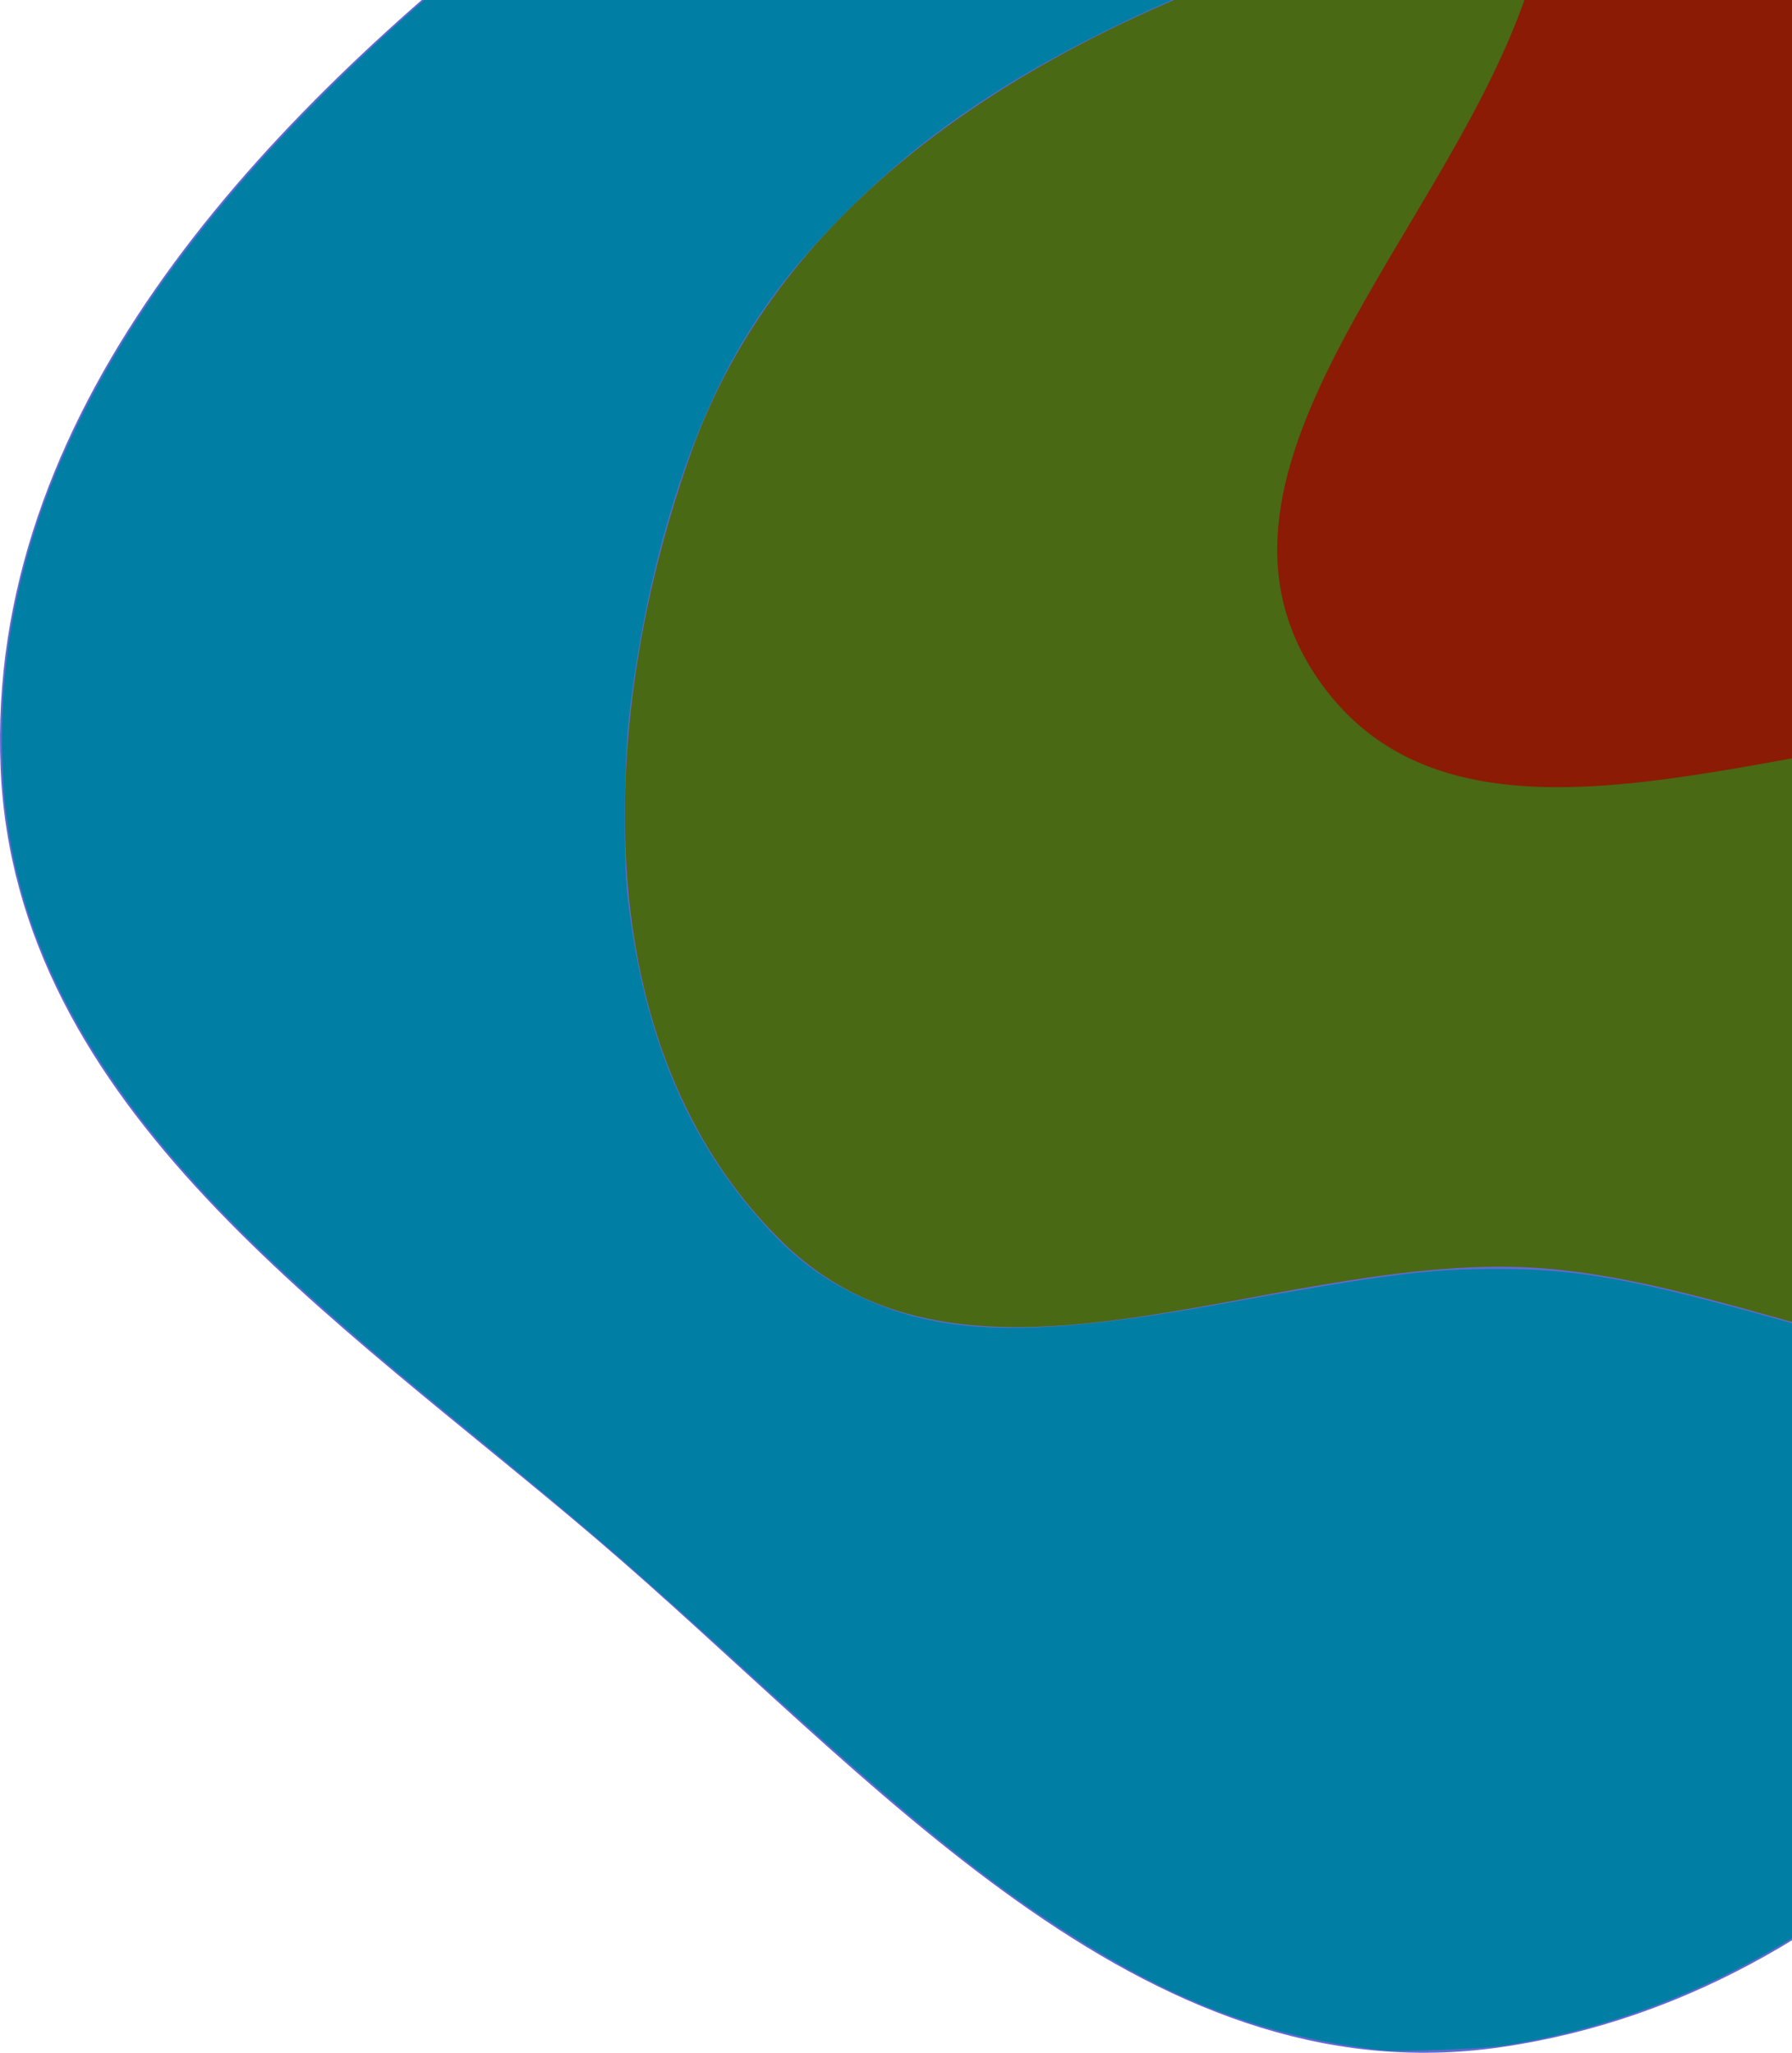
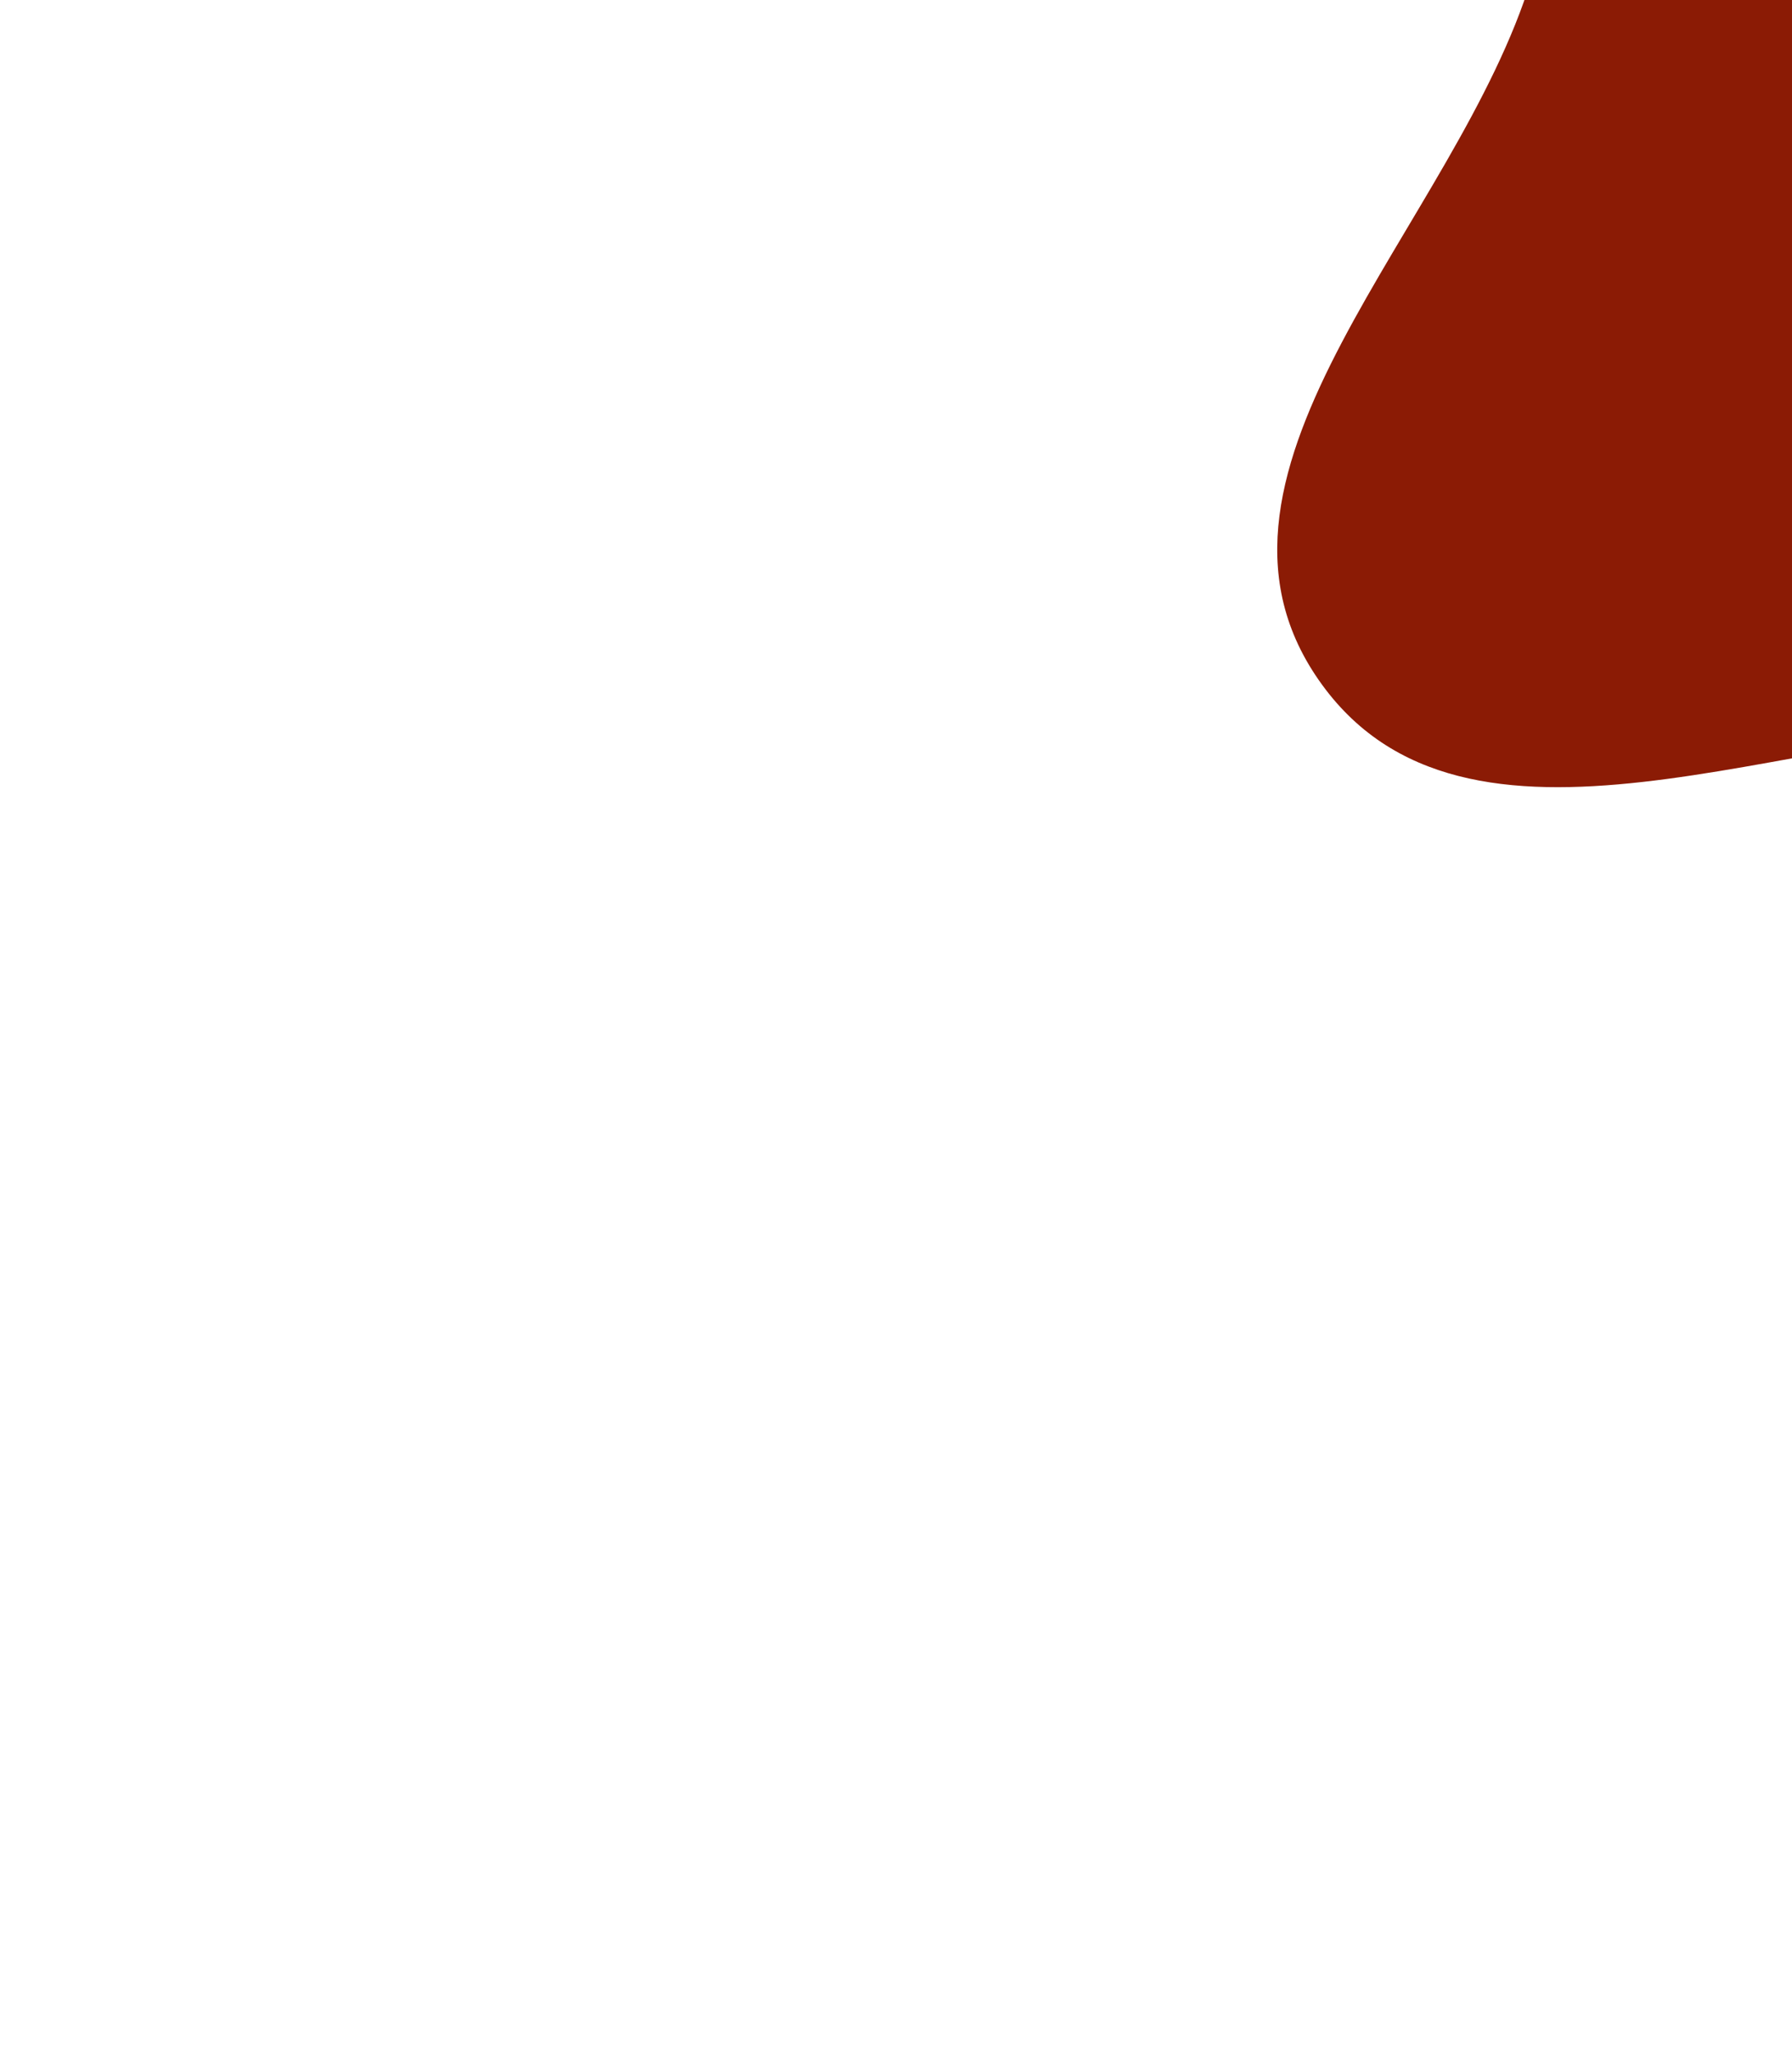
<svg xmlns="http://www.w3.org/2000/svg" xmlns:ns1="http://sodipodi.sourceforge.net/DTD/sodipodi-0.dtd" xmlns:ns2="http://www.inkscape.org/namespaces/inkscape" width="873" height="1000" viewBox="0 0 873 1000" fill="none" version="1.1" id="svg8" ns1:docname="child-care-template-contact-img-bg.svg" ns2:version="1.2 (dc2aedaf03, 2022-05-15)">
  <defs id="defs12" />
  <ns1:namedview id="namedview10" pagecolor="#ffffff" bordercolor="#000000" borderopacity="0.25" ns2:showpageshadow="2" ns2:pageopacity="0.0" ns2:pagecheckerboard="0" ns2:deskcolor="#d1d1d1" showgrid="false" ns2:zoom="0.837" ns2:cx="958.78136" ns2:cy="439.66547" ns2:window-width="1920" ns2:window-height="1017" ns2:window-x="-8" ns2:window-y="-8" ns2:window-maximized="1" ns2:current-layer="svg8" />
-   <path fill-rule="evenodd" clip-rule="evenodd" d="M0.285 374.056C-6.88 202.603 122.095 63.656 256.827 -42.576C390.374 -147.873 552.139 -228.824 718.143 -191.948C885.118 -154.857 1001.16 -14.379 1076.1 139.414C1151.58 294.31 1182.44 469.088 1118.16 628.959C1048.27 802.804 916.581 970.357 731.196 997.266C555.512 1022.77 425.019 864.376 289.918 749.182C163.452 641.351 7.226 540.133 0.285 374.056Z" fill="#6369D1" id="path2" />
-   <path fill-rule="evenodd" clip-rule="evenodd" d="M336.787 220.157C378.413 103.889 486.116 31.819 601.6 -12.006C708.949 -52.744 834.169 -69.388 928.947 -4.562C1015.86 54.889 1000.14 177.372 1027.22 279.113C1059.42 400.094 1178.52 533.565 1097.59 629.083C1016.67 724.596 865.89 621.503 740.749 617.246C614.514 612.953 470.876 693.242 380.805 604.703C283.983 509.528 291.035 347.948 336.787 220.157Z" fill="#66D7D1" id="path4" style="fill:#496914;fill-opacity:1" />
  <path fill-rule="evenodd" clip-rule="evenodd" d="M1234.22 -297.935C1335.76 -227.635 1377.49 -104.949 1389.94 17.943C1401.5 132.178 1385.17 257.438 1298.02 332.208C1218.1 400.778 1103.86 353.891 998.578 353.714C873.386 353.505 713.638 434 642.32 331.11C571.005 228.227 709.611 109.264 746.111 -10.512C782.931 -131.335 742.553 -290.859 851.387 -354.945C968.379 -423.835 1122.63 -375.203 1234.22 -297.935Z" fill="#FFD455" id="path6" style="fill:#8b1b05;fill-opacity:1" />
-   <path style="fill:#007ea4;stroke-width:1.195;fill-opacity:1" d="M 672.64,998.695 C 615.139,991.916 570.649,974.838 514.337,937.93 474.431,911.775 438.96,882.669 365.236,815.583 304.743,760.536 291.044,748.734 218.041,688.766 185.252,661.832 164.032,643.601 142.015,623.451 49.35,538.643 5.628,462.042 1.314,376.941 -5.662,239.326 73.524,106.137 244.119,-31.455 351.796,-118.301 450.484,-170.067 548.387,-191.056 c 25.51,-5.469 48.085,-8.07 75.892,-8.743 37.153,-0.899 66.887,2.049 99.735,9.89 15.032,3.588 42.657,12.146 43.474,13.467 1.359,2.2 -7.286,93.625 -11.009,116.415 l -1.999,12.237 -4.779,0.306 c -61.822,3.955 -141.876,27.836 -213.446,63.673 -51.196,25.635 -88.623,51.801 -122.957,85.962 -27.923,27.783 -45.825,51.802 -61.316,82.27 -22.169,43.6 -38.942,104.724 -45.682,166.476 -2.373,21.739 -2.681,67.191 -0.582,85.782 7.11,62.965 26.565,112.295 60.075,152.33 16.946,20.246 31.161,31.89 50.574,41.427 41.327,20.304 85.281,21.56 177.049,5.061 82.094,-14.76 101.619,-17.271 134.779,-17.333 40.358,-0.075 67.507,4.795 140.34,25.178 74.945,20.973 102.1,26.312 133.828,26.312 40.173,0 66.674,-10.216 90.315,-34.816 14.623,-15.216 24.013,-31.497 29.209,-50.644 4.013,-14.786 4.567,-39.888 1.302,-58.993 -5.853,-34.249 -15.986,-61.28 -50.651,-135.117 -8.175,-17.413 -14.803,-31.725 -14.729,-31.803 0.074,-0.079 10.35,1.122 22.835,2.668 12.485,1.546 32.362,3.922 44.172,5.28 11.809,1.358 21.819,3.031 22.244,3.718 1.27,2.055 3.623,28.798 4.609,52.395 3.13,74.853 -8.439,142.517 -36.052,210.872 -30.172,74.688 -72.221,145.814 -120.469,203.77 -16.404,19.705 -50.59,53.881 -69.489,69.467 -59.631,49.181 -123.759,79.126 -192.685,89.974 -11.415,1.797 -51.544,3.306 -60.335,2.27 z" id="path187" />
</svg>